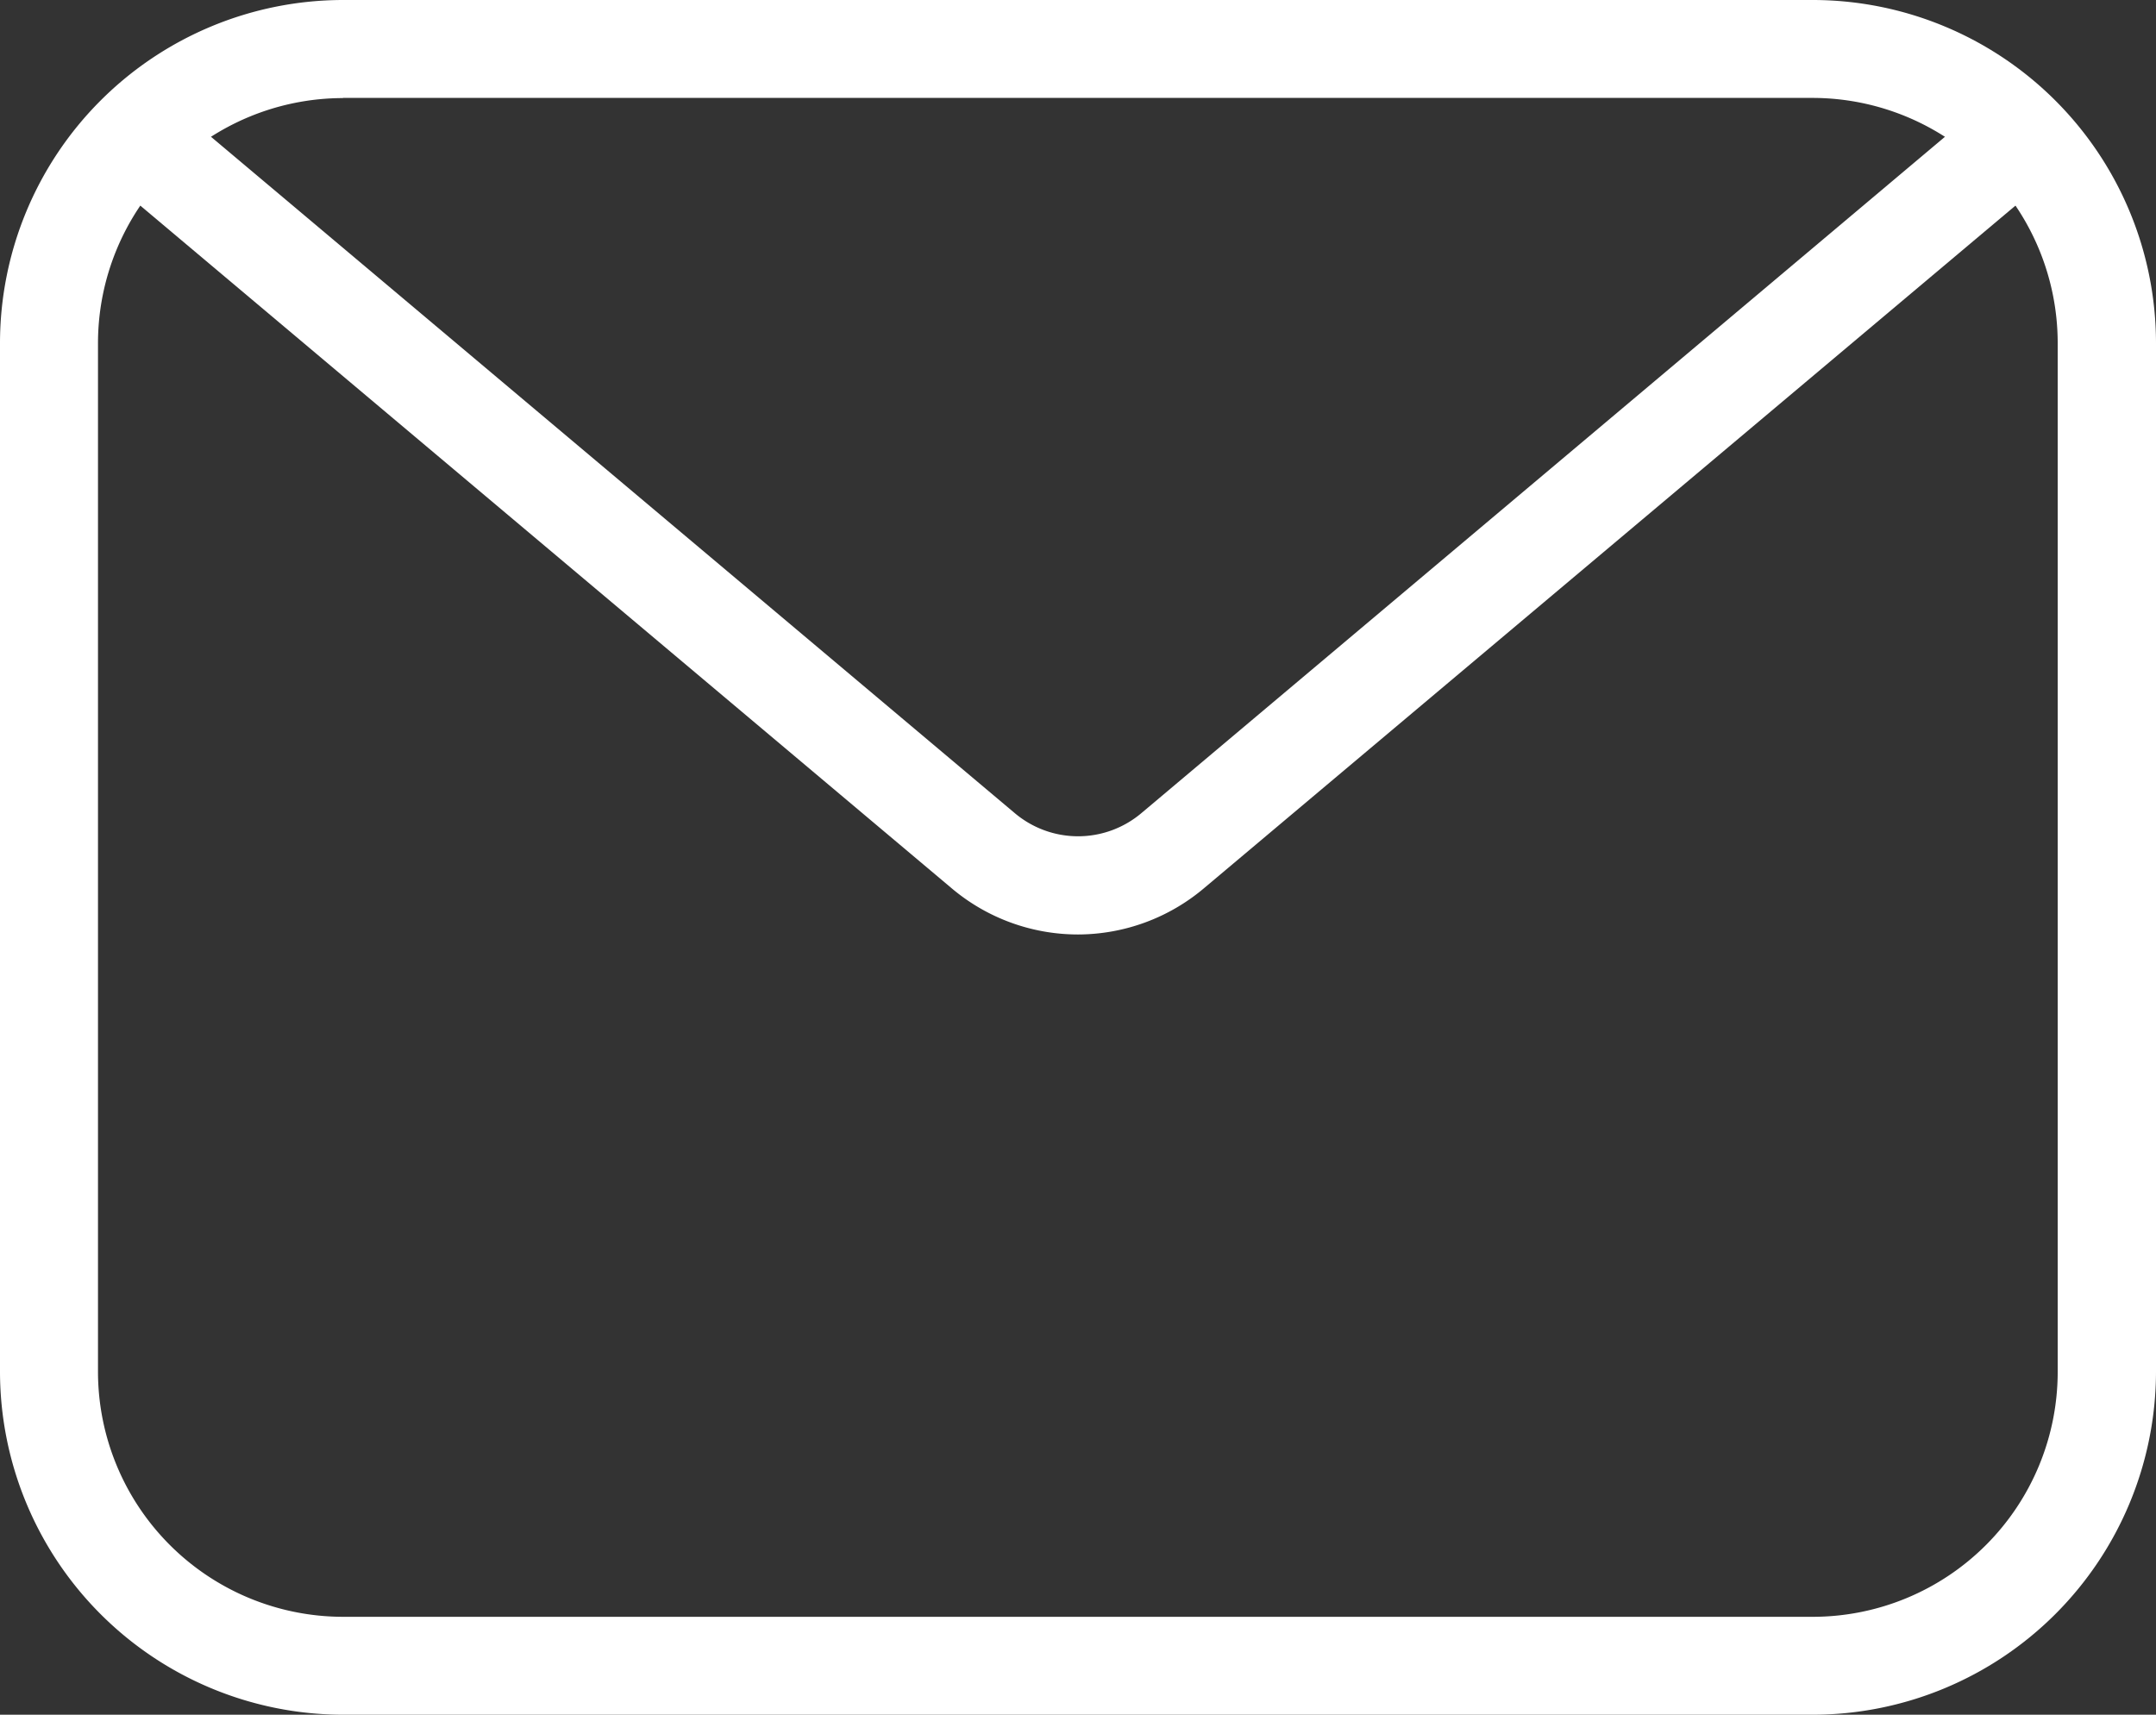
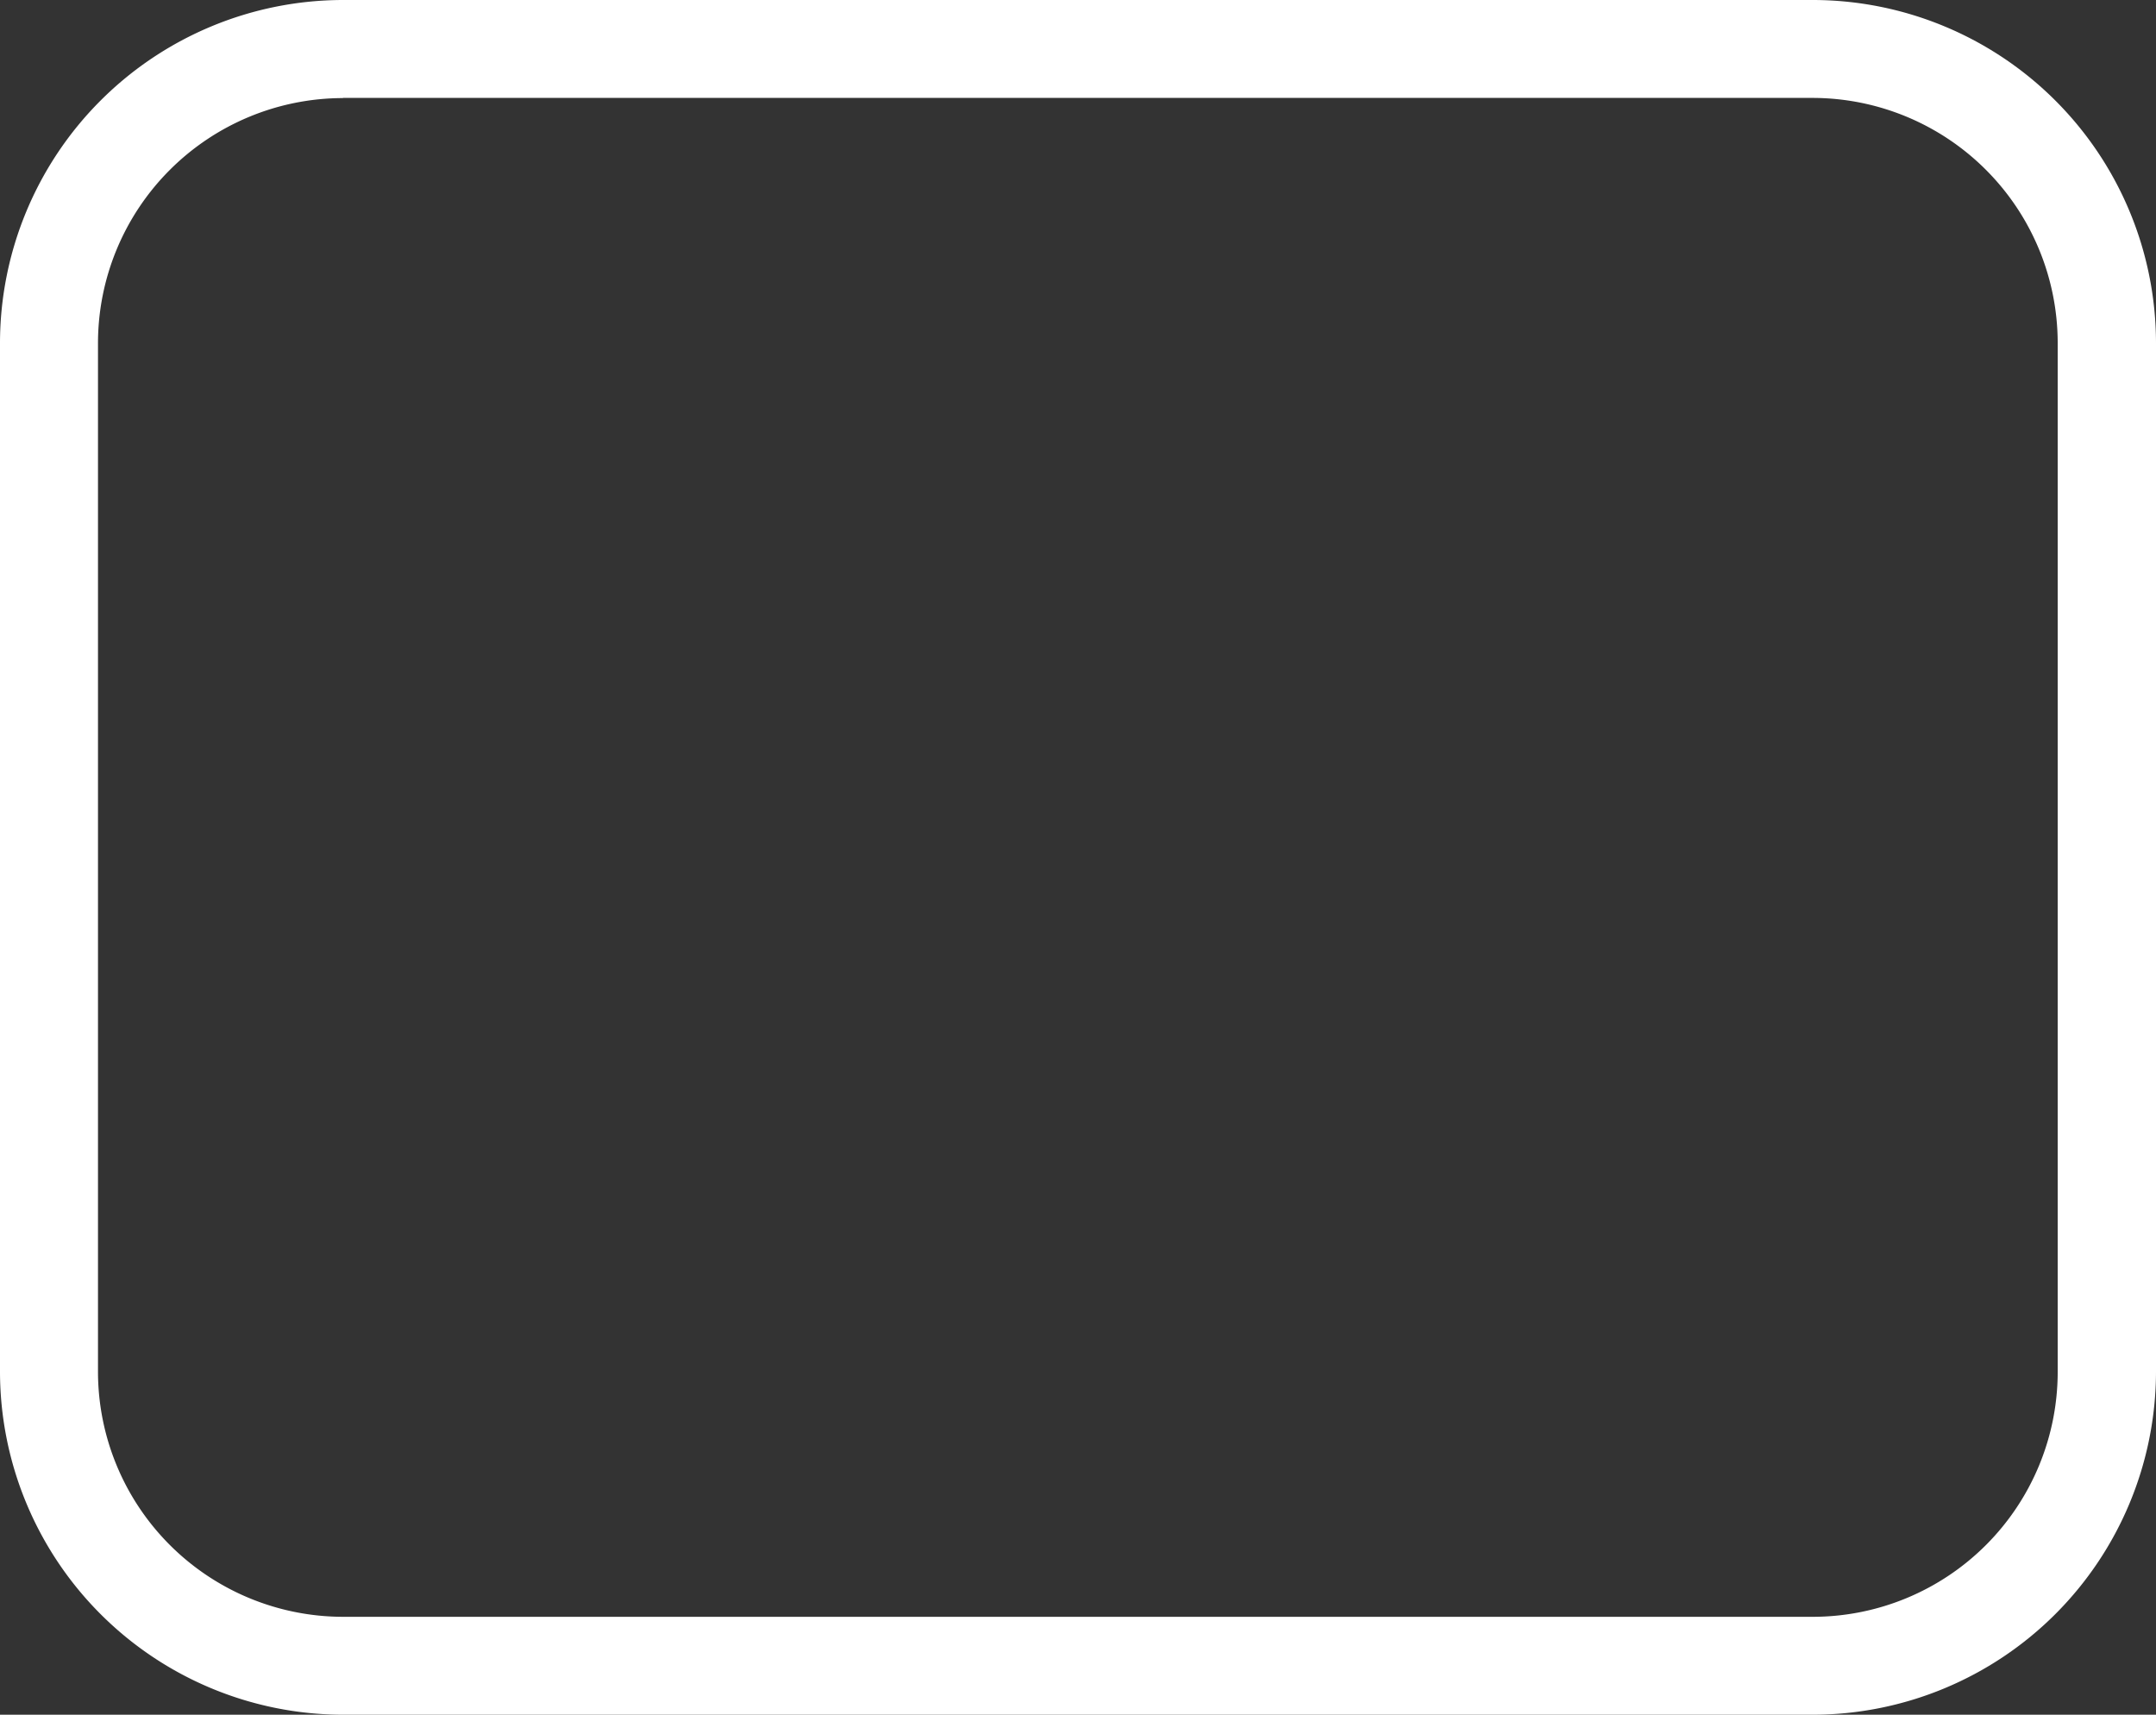
<svg xmlns="http://www.w3.org/2000/svg" id="envelope-13" width="40.968" height="32.589" viewBox="0 0 40.968 32.589">
  <rect x="0" y="0" width="40.968" height="32.589" fill="#333333" stroke="none" />
  <path id="Path_49" data-name="Path 49" d="M34.451,32.589H6.517A6.527,6.527,0,0,1,0,26.072V6.517A6.525,6.525,0,0,1,6.517,0H34.451a6.527,6.527,0,0,1,6.517,6.517V26.069a6.53,6.53,0,0,1-6.517,6.52ZM6.517,1.864A4.661,4.661,0,0,0,1.862,6.52V26.072a4.661,4.661,0,0,0,4.656,4.656H34.451A4.656,4.656,0,0,0,39.1,26.072V6.517a4.661,4.661,0,0,0-4.653-4.656H6.517Z" fill="#fff" />
-   <path id="Path_50" data-name="Path 50" d="M65.681,62.39a3.721,3.721,0,0,1-2.41-.886L47.389,48.139a.935.935,0,0,1,1.2-1.429L64.475,60.08a1.865,1.865,0,0,0,2.415,0L82.772,46.71a.932.932,0,0,1,1.2,1.426L68.088,61.5A3.723,3.723,0,0,1,65.681,62.39Z" transform="translate(-45.197 -44.63)" fill="#fff" />
</svg>